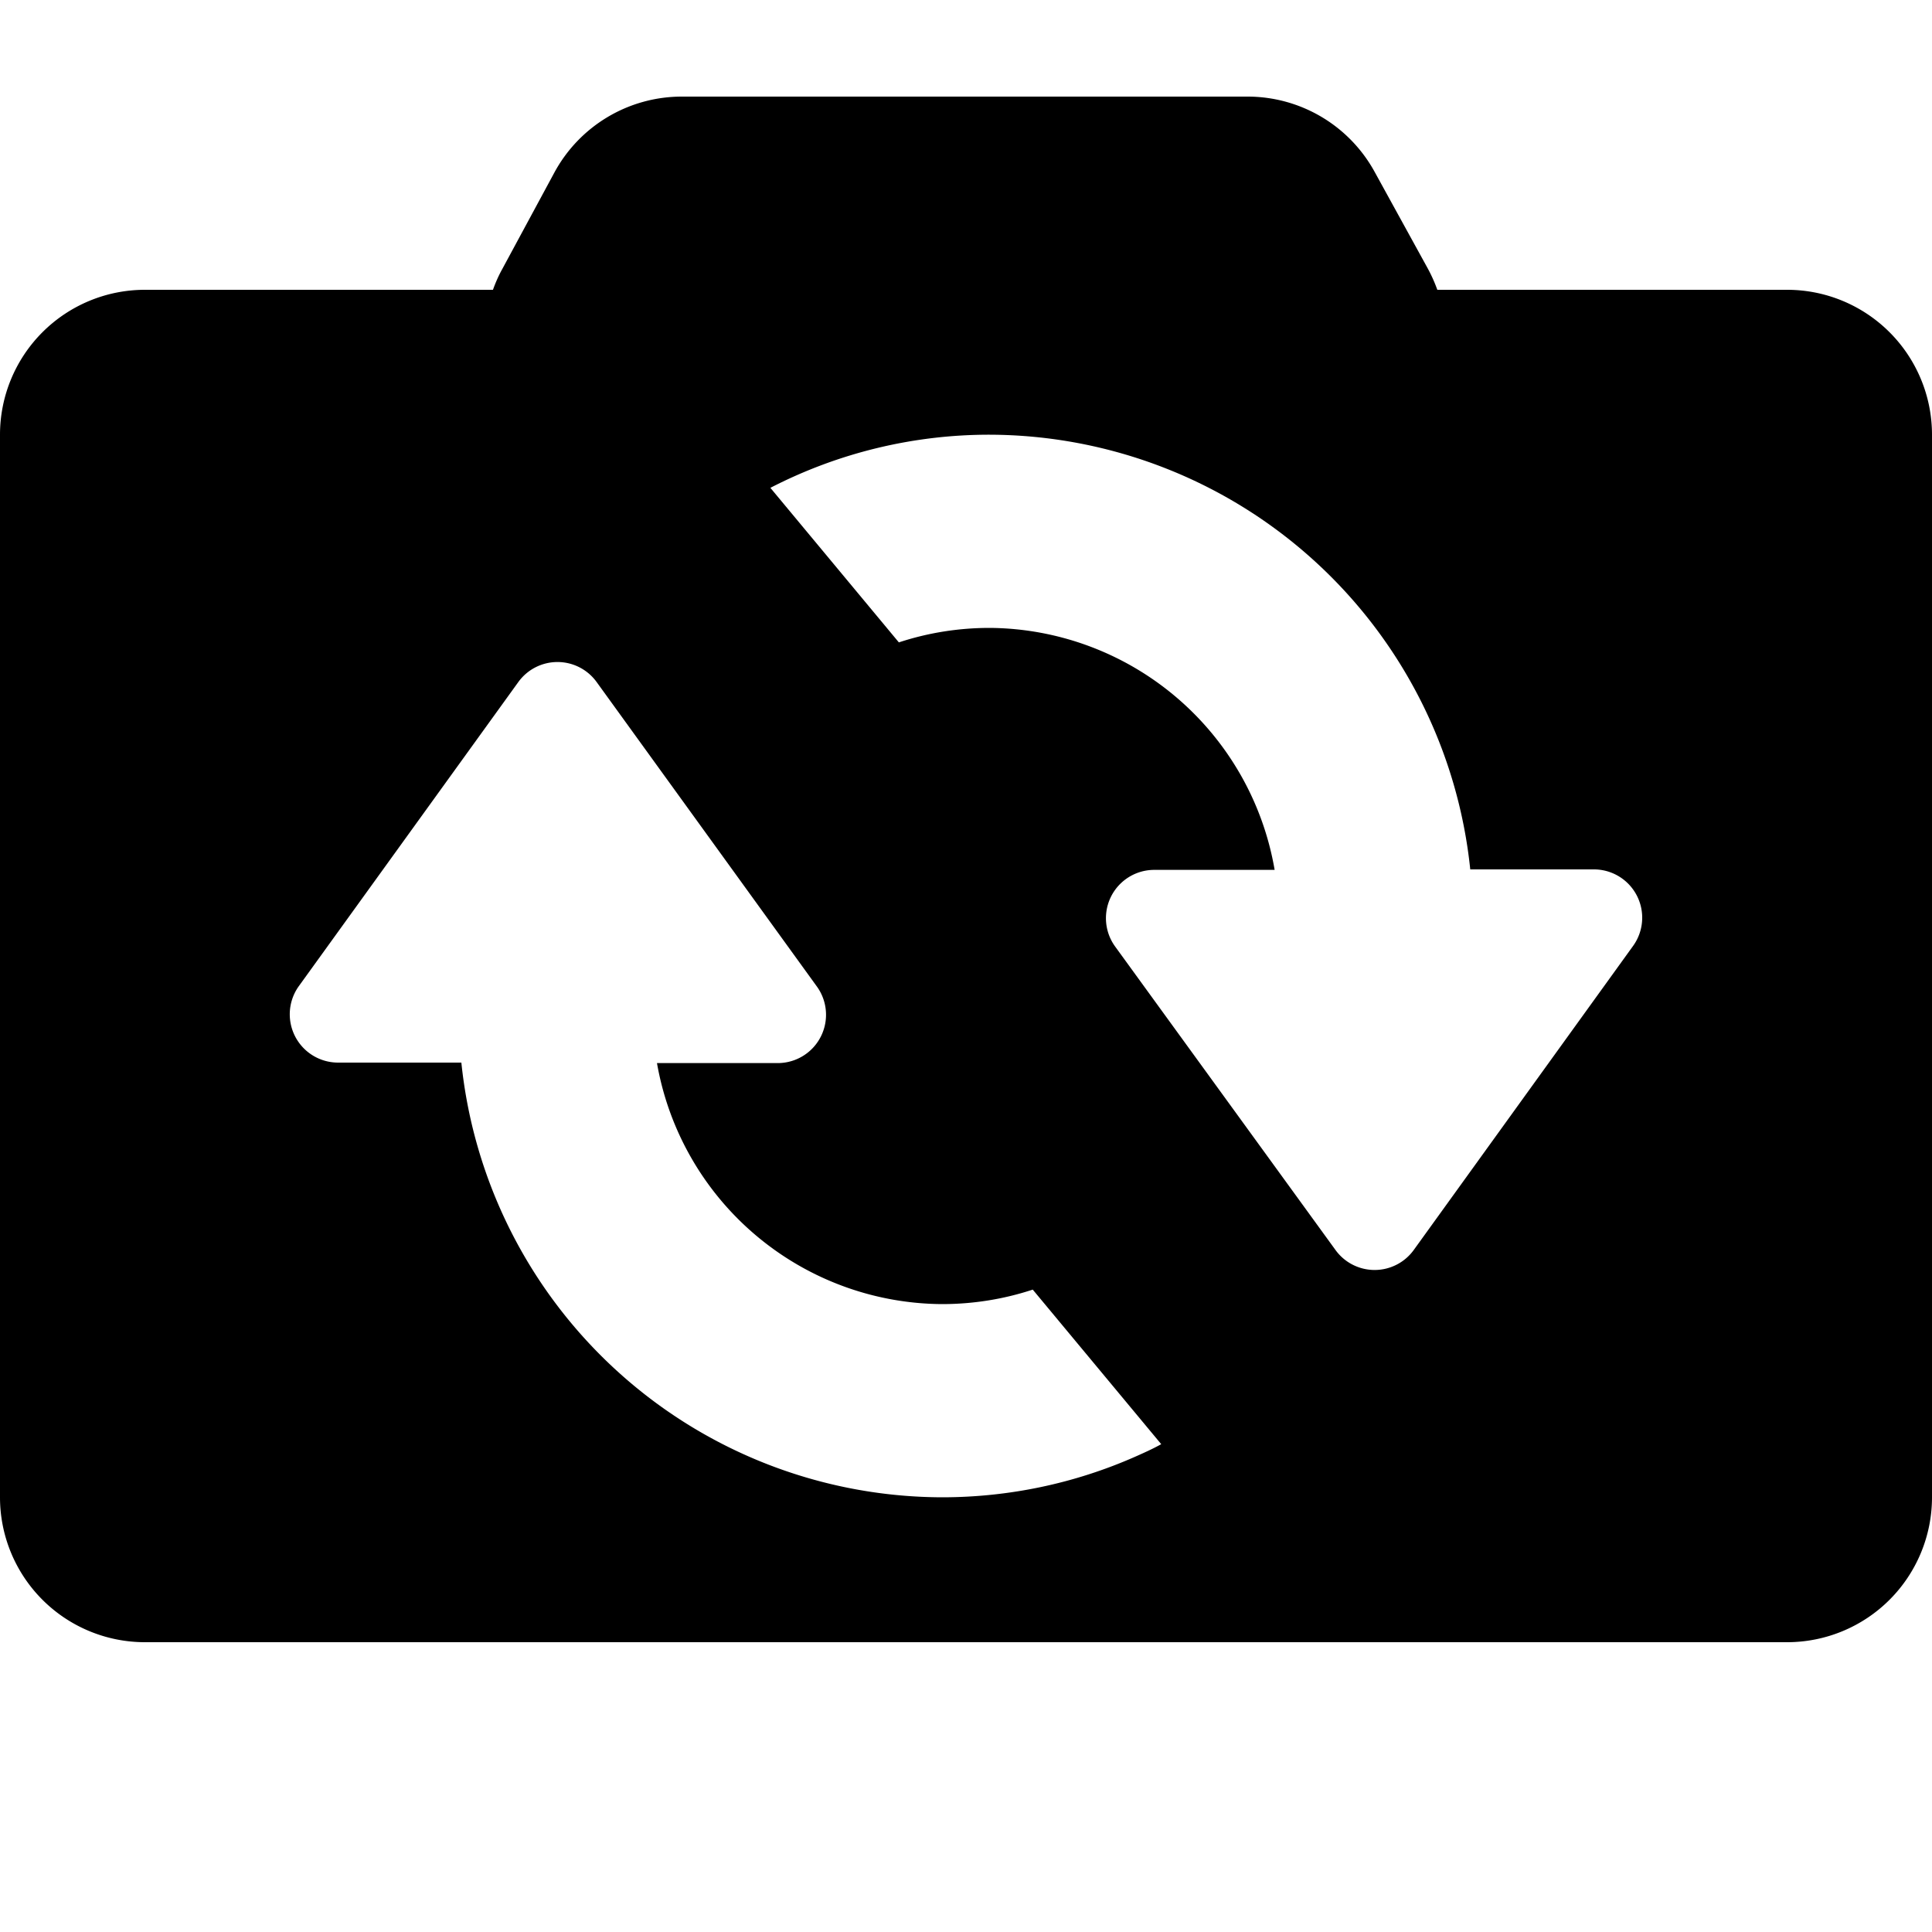
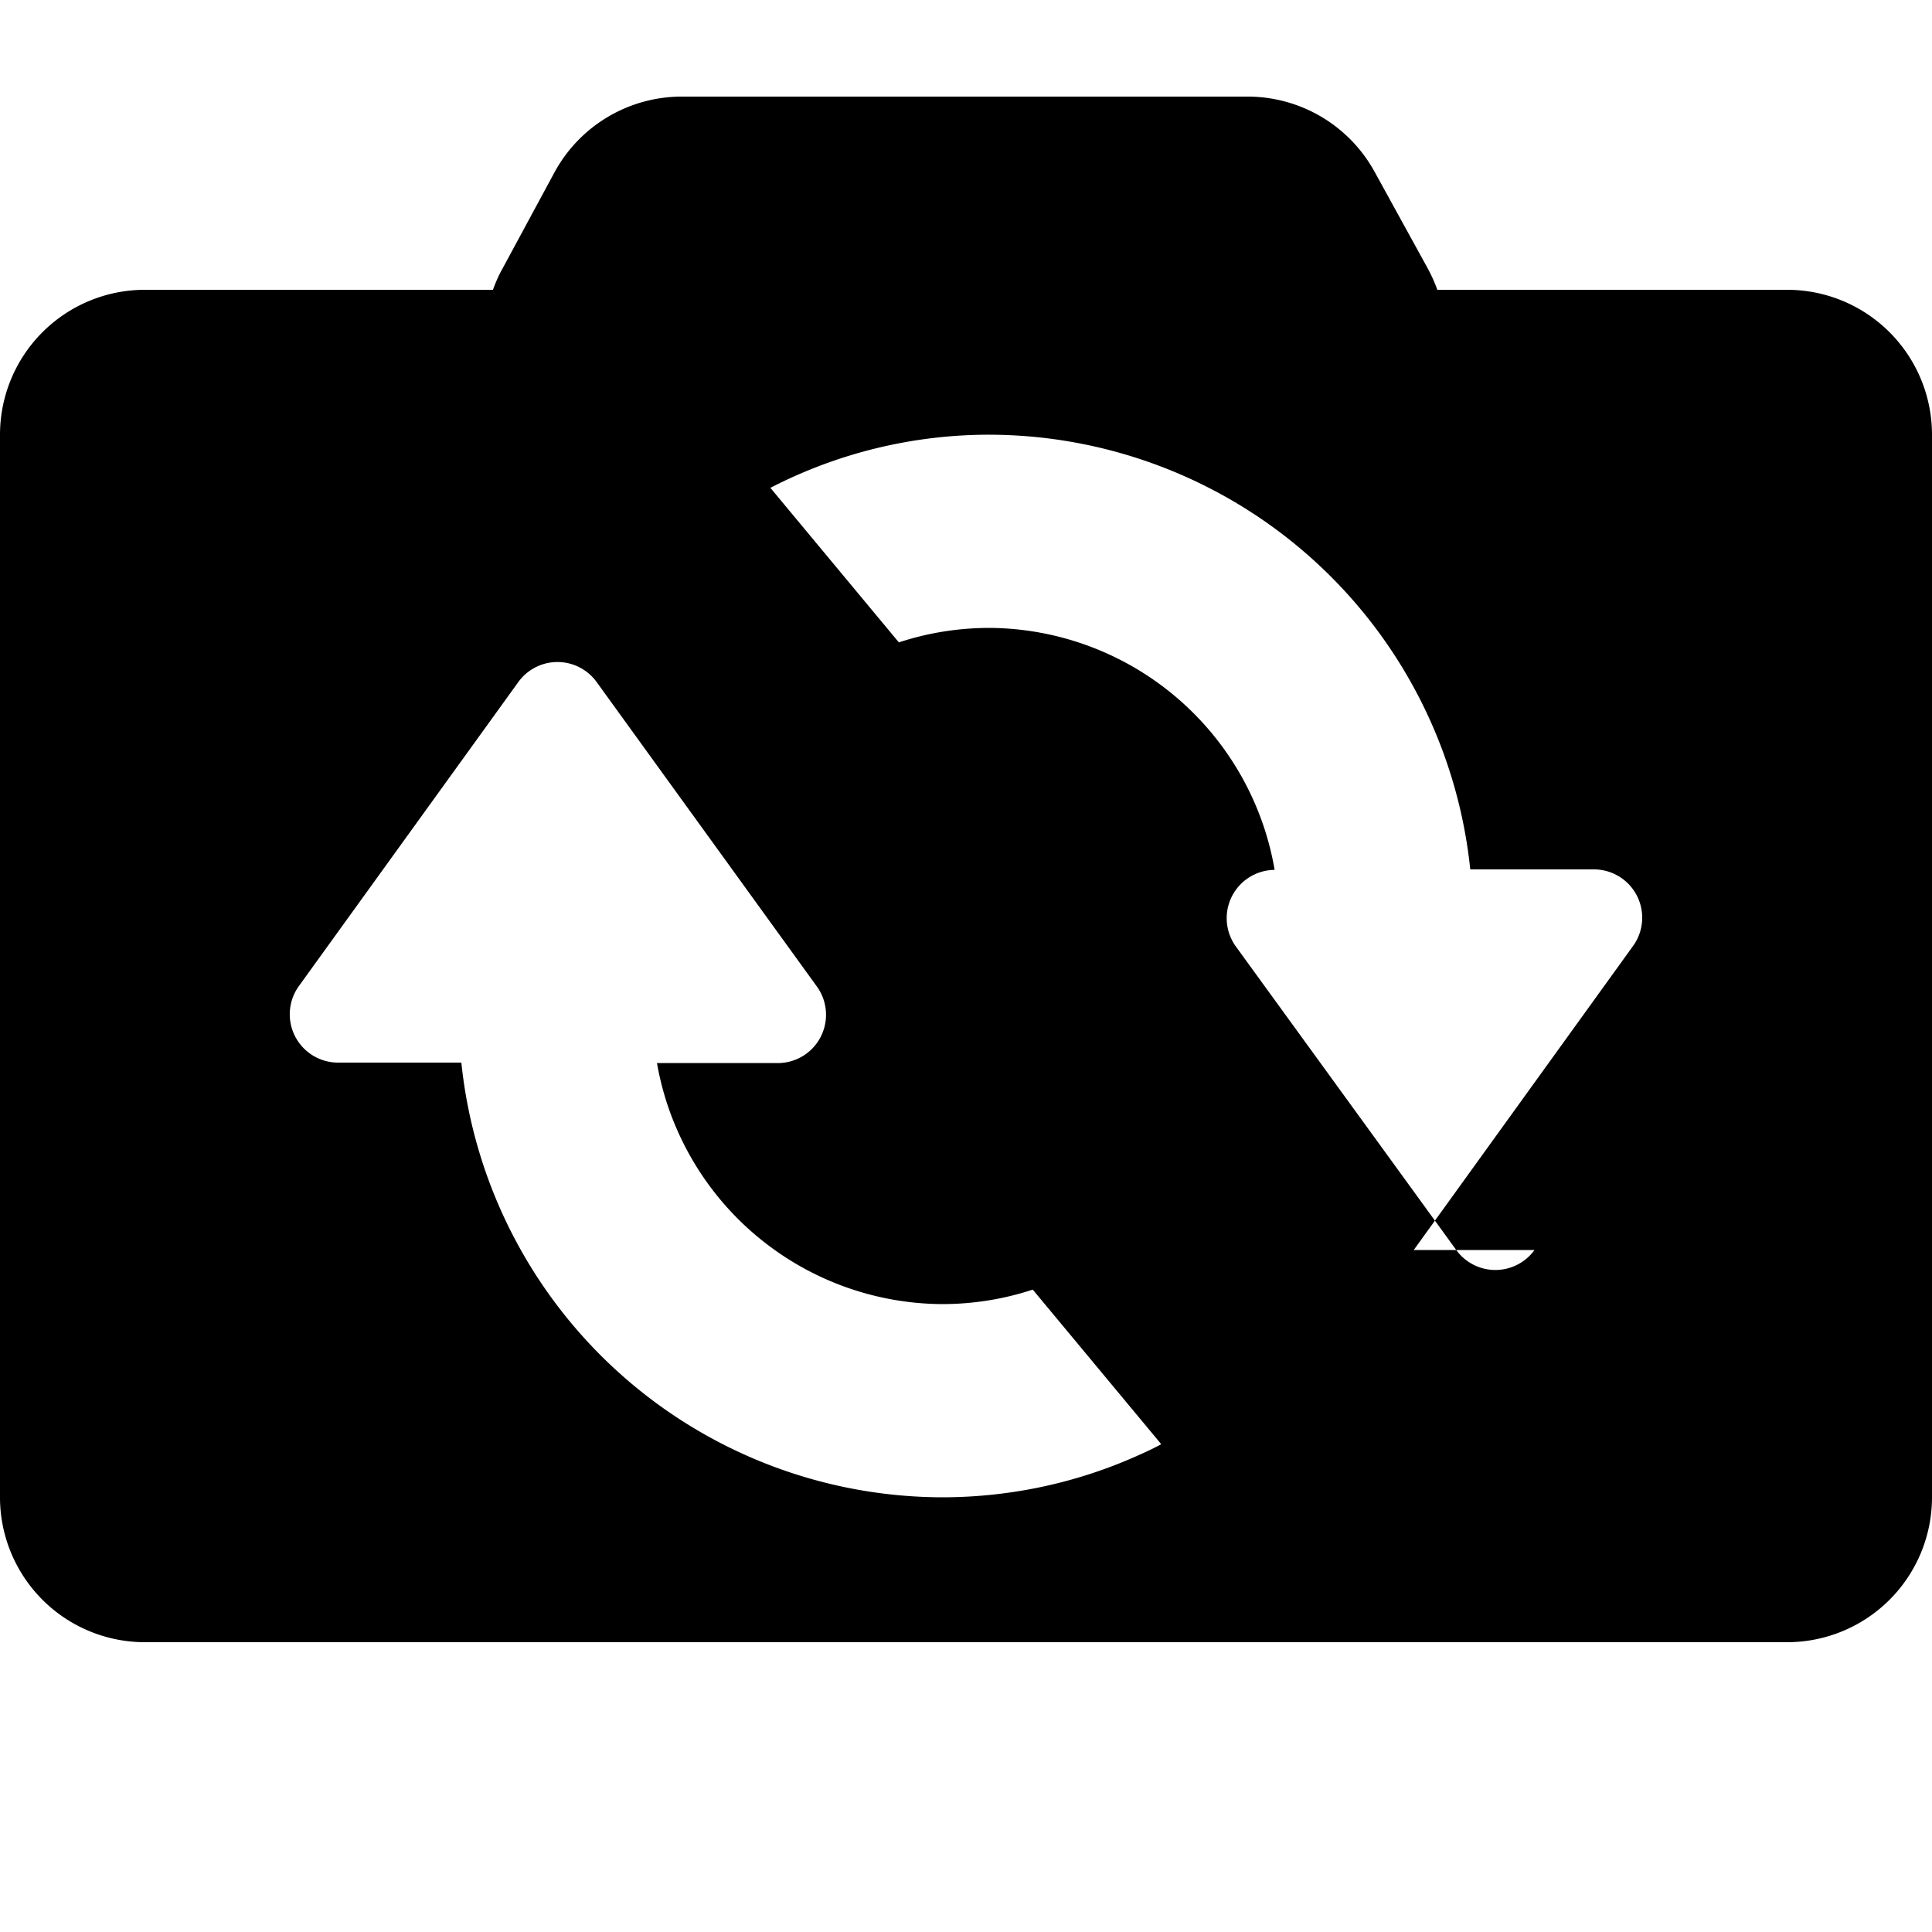
<svg xmlns="http://www.w3.org/2000/svg" viewBox="0 0 20 20">
-   <path fill-rule="evenodd" d="M7.059 1a1.5 1.5 0 0 0-1.32.786l-.54 1c-.039.07-.07.142-.096.214h-3.603a1.5 1.5 0 0 0-1.5 1.5v11a1.5 1.5 0 0 0 1.5 1.5h17a1.5 1.5 0 0 0 1.5-1.5v-11a1.5 1.5 0 0 0-1.5-1.5h-3.621a1.546 1.546 0 0 0-.1-.223l-.55-1a1.5 1.5 0 0 0-1.315-.777h-5.854zm4.692 14.08c-.63.278-1.311.42-2 .42a5.016 5.016 0 0 1-4.975-4.5h-1.275a.5.5 0 0 1-.405-.795l2.27-3.145a.5.5 0 0 1 .81 0l2.275 3.145a.5.5 0 0 1-.4.8h-1.25a3.014 3.014 0 0 0 2.95 2.495c.32 0 .637-.05.94-.15l1.33 1.6c-.09.05-.18.09-.27.13zm2.884-2.14 2.265-3.14a.5.5 0 0 0-.405-.8h-1.275a5.016 5.016 0 0 0-4.975-4.5 4.941 4.941 0 0 0-2.27.55l1.33 1.6c.303-.1.62-.15.94-.15a3.014 3.014 0 0 1 2.95 2.505h-1.25a.5.5 0 0 0-.4.795l2.28 3.14a.5.5 0 0 0 .81 0z" />
+   <path fill-rule="evenodd" d="M7.059 1a1.5 1.5 0 0 0-1.32.786l-.54 1c-.039.07-.07.142-.096.214h-3.603a1.5 1.5 0 0 0-1.5 1.5v11a1.5 1.5 0 0 0 1.5 1.5h17a1.5 1.5 0 0 0 1.5-1.5v-11a1.5 1.5 0 0 0-1.5-1.5h-3.621a1.546 1.546 0 0 0-.1-.223l-.55-1a1.5 1.5 0 0 0-1.315-.777h-5.854zm4.692 14.08c-.63.278-1.311.42-2 .42a5.016 5.016 0 0 1-4.975-4.5h-1.275a.5.5 0 0 1-.405-.795l2.27-3.145a.5.5 0 0 1 .81 0l2.275 3.145a.5.5 0 0 1-.4.8h-1.25a3.014 3.014 0 0 0 2.95 2.495c.32 0 .637-.05.94-.15l1.33 1.6c-.09.05-.18.09-.27.13zm2.884-2.14 2.265-3.14a.5.5 0 0 0-.405-.8h-1.275a5.016 5.016 0 0 0-4.975-4.5 4.941 4.941 0 0 0-2.27.55l1.33 1.6c.303-.1.62-.15.94-.15a3.014 3.014 0 0 1 2.95 2.505a.5.5 0 0 0-.4.795l2.28 3.14a.5.5 0 0 0 .81 0z" />
</svg>